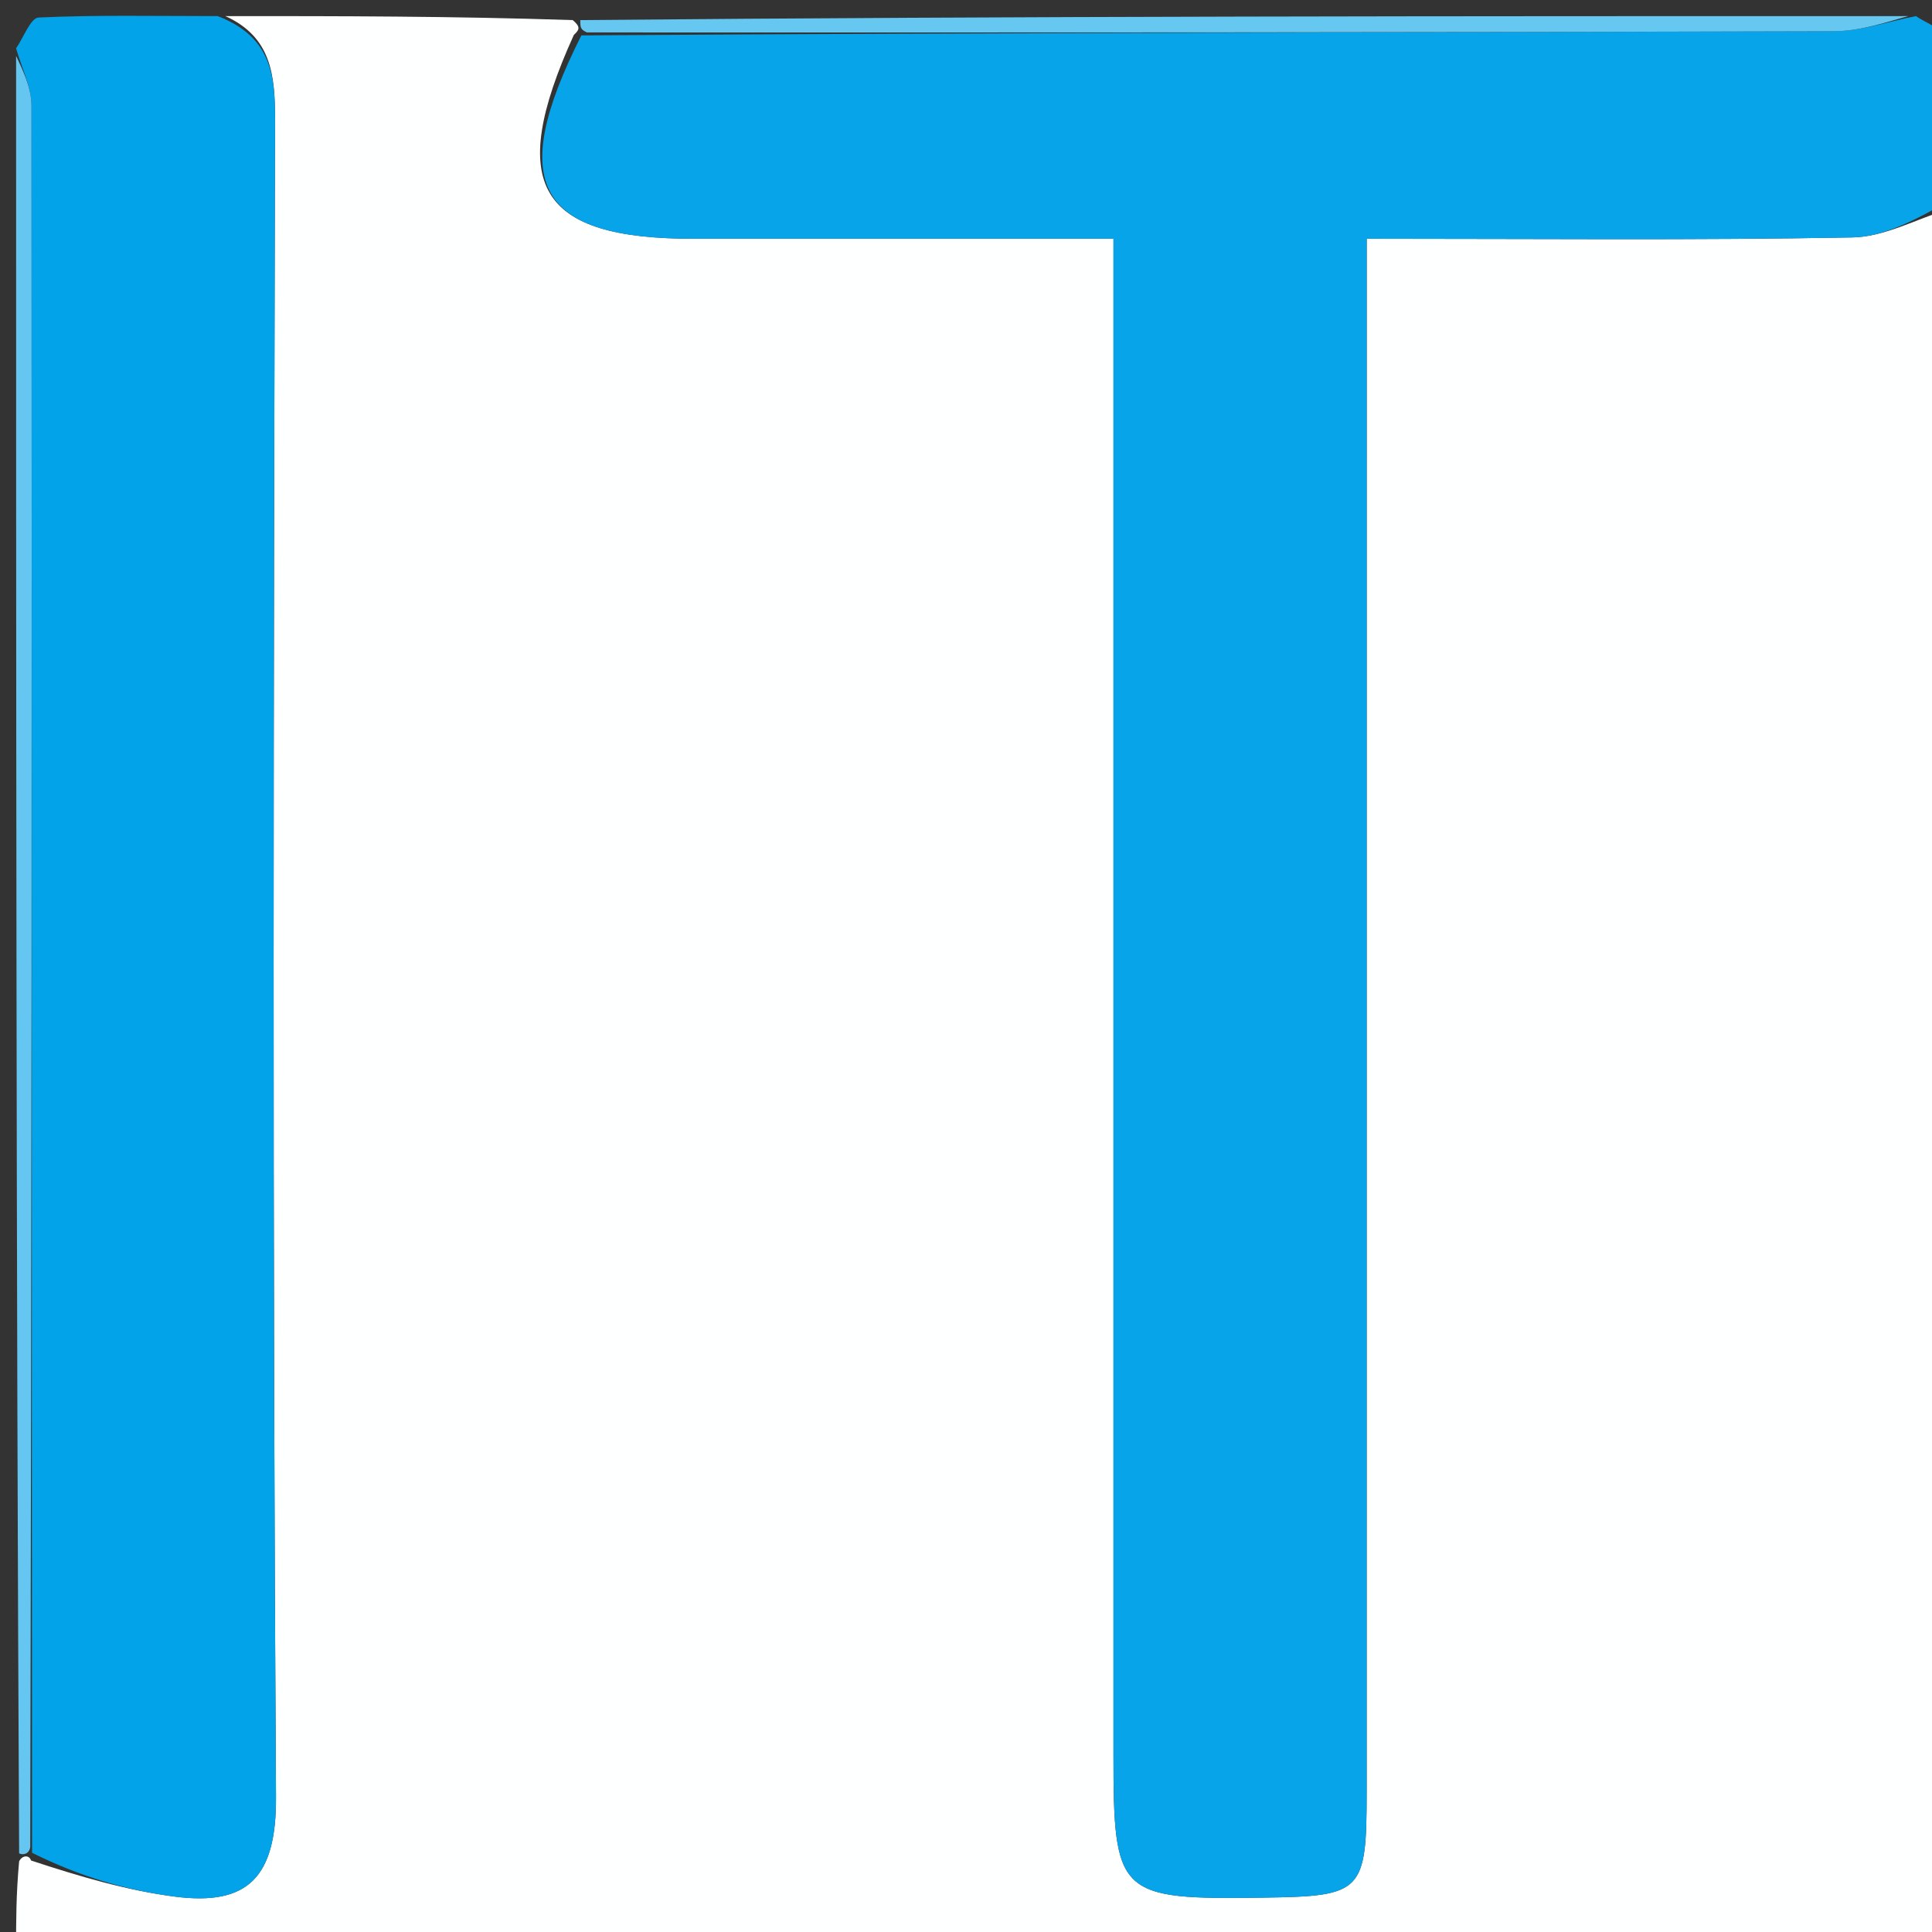
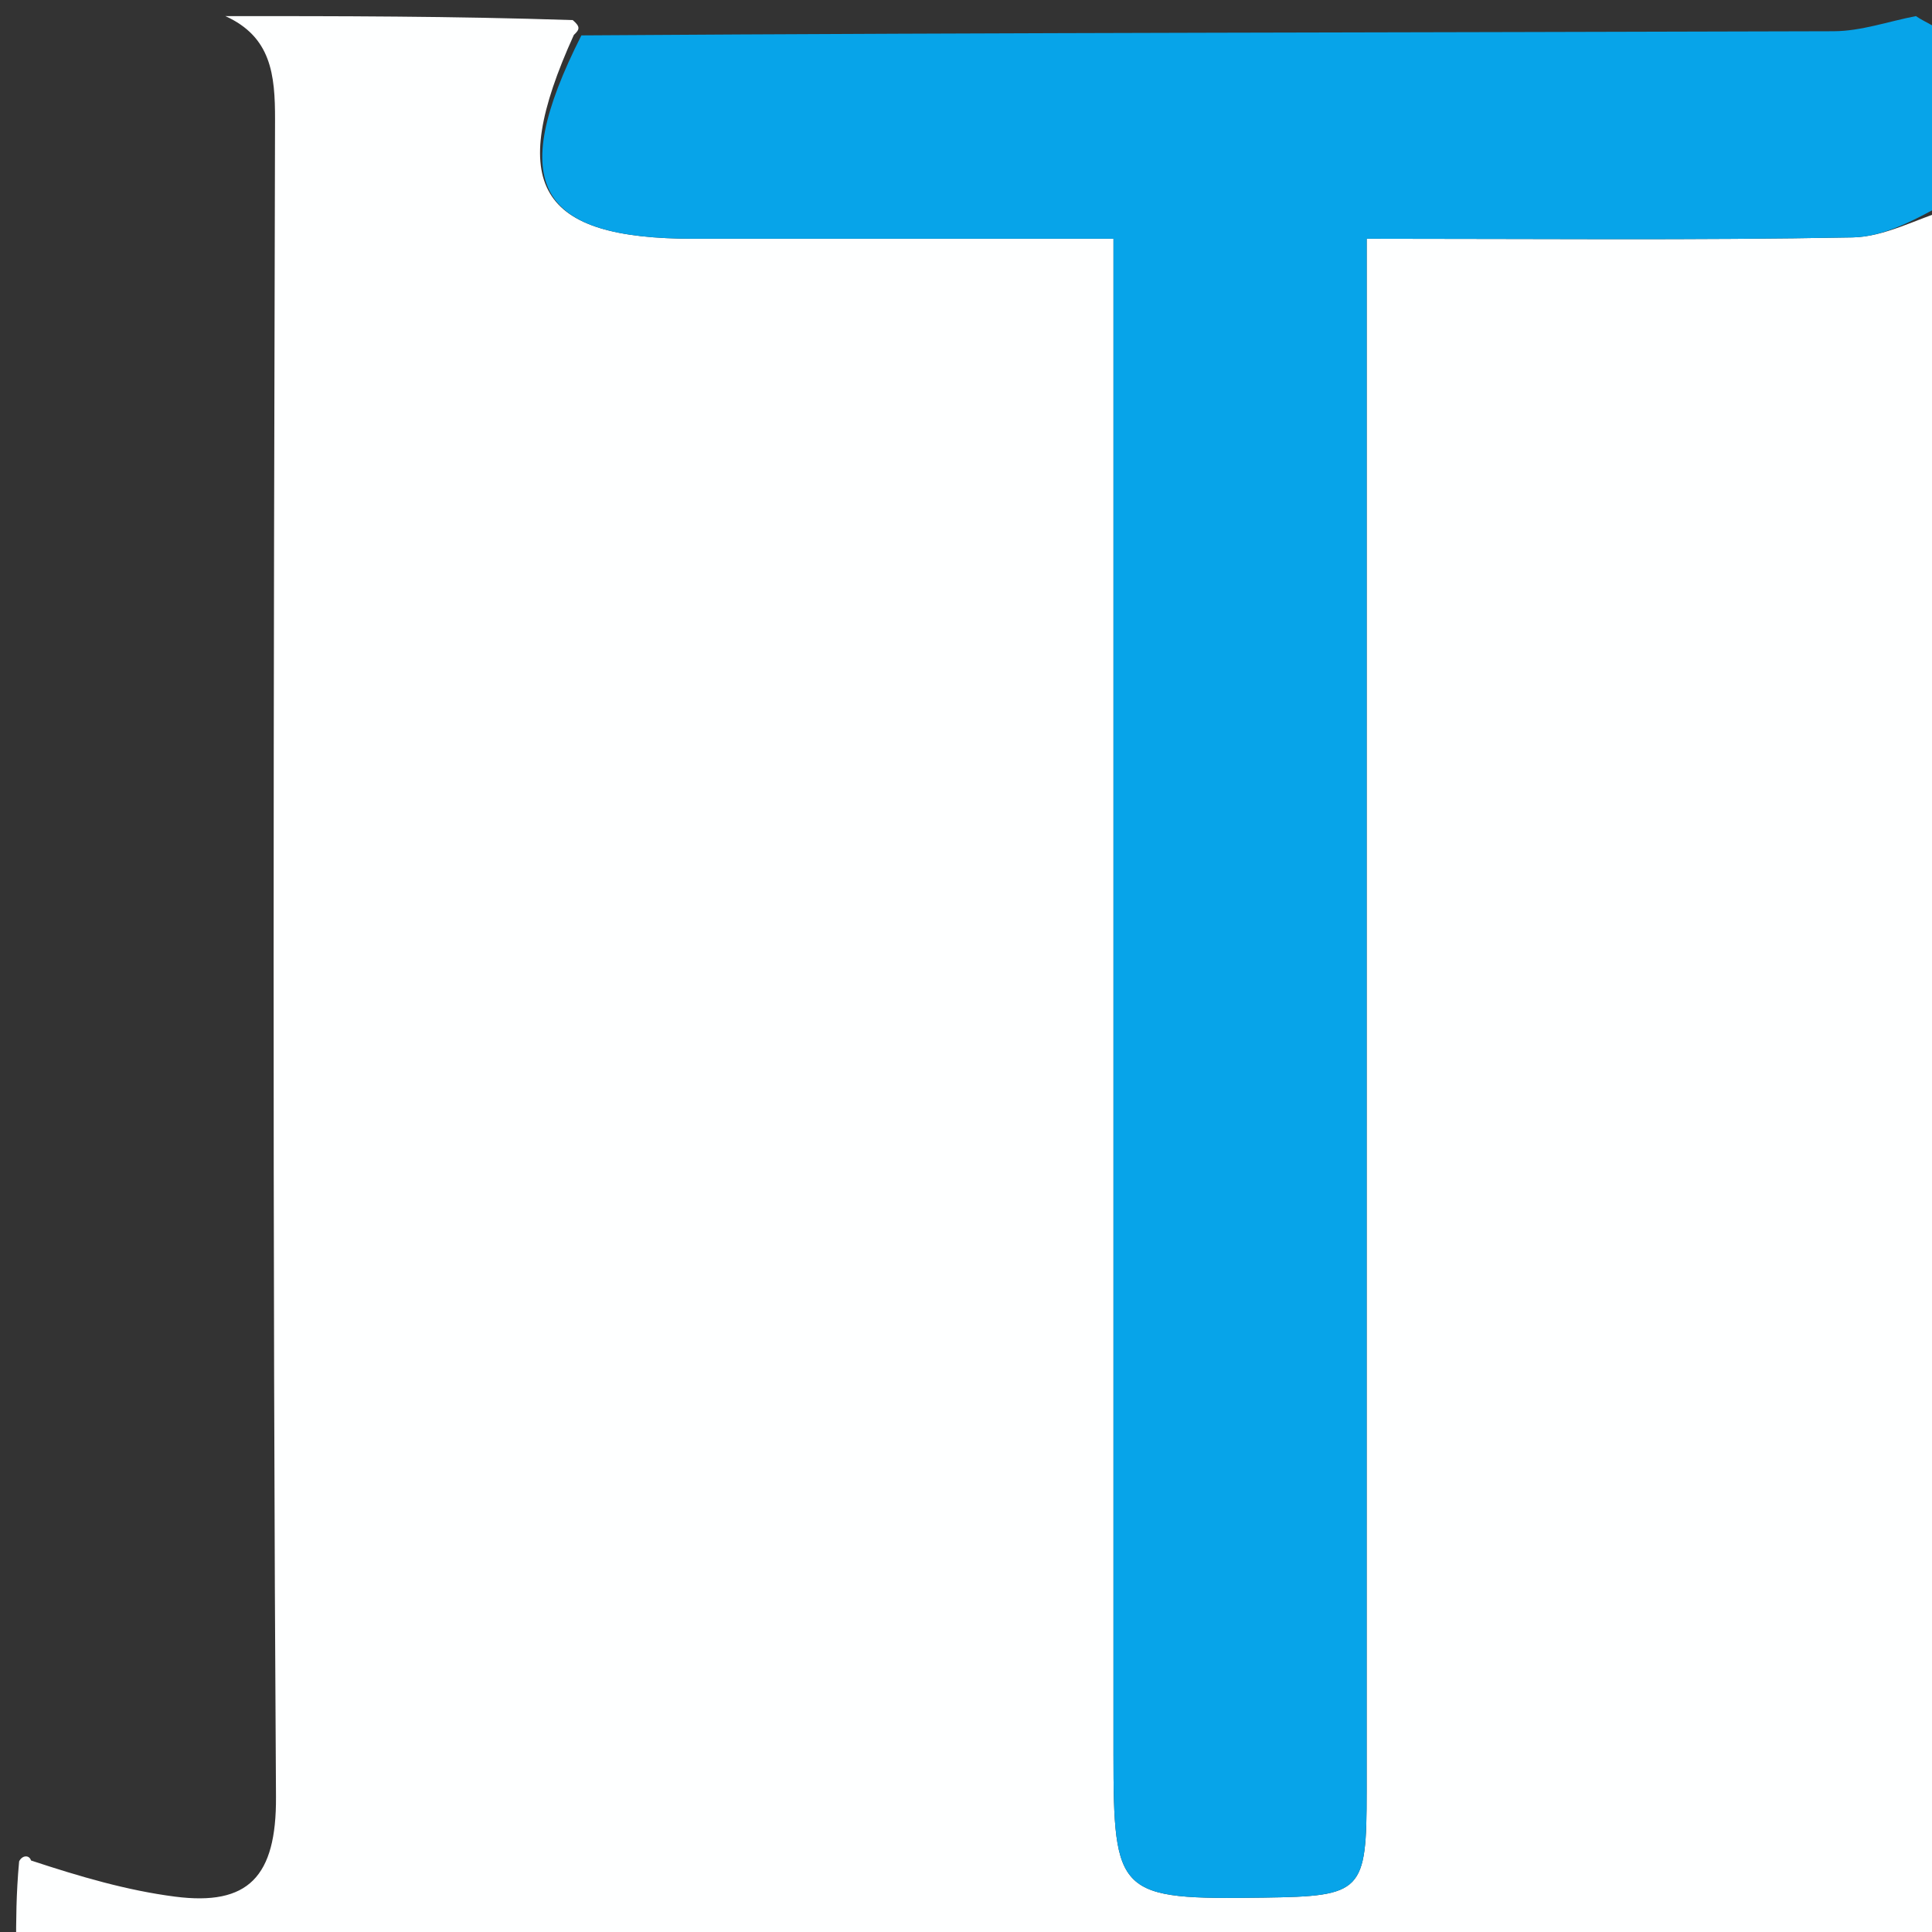
<svg xmlns="http://www.w3.org/2000/svg" version="1.1" id="Layer_1" x="0px" y="0px" width="120" height="120" viewBox="0 0 120 120" enable-background="new 0 0 120 120" xml:space="preserve">
  <rect x="0" y="0" width="120" height="120" fill="#333333" stroke="none" />
  <path fill="#FEFFFF" opacity="1" stroke="none" d=" M121,13   C121,48.923 121,84.846 121,120.885   C81,120.885 41,120.885 1,120.885   C1,119.325 1,117.662 1.188,115.613   C1.376,115.226 1.814,115.196 1.928,115.559   C4.982,116.566 7.895,117.42 10.868,117.803   C15.415,118.388 17.174,116.583 17.142,111.601   C16.92,76.884 16.993,42.165 17.083,7.447   C17.091,4.612 16.838,2.291 14,1   C21.021,1 28.042,1 35.574,1.248   C36.051,1.659 36.018,1.823 35.642,2.171   C31.395,11.528 33.455,14.83 43.083,14.83   C51.671,14.83 60.259,14.83 69.16,14.83   C69.16,17.35 69.16,19.158 69.16,20.966   C69.16,50.273 69.16,79.581 69.16,108.888   C69.16,117.749 69.416,117.993 78.513,117.864   C84.634,117.777 84.884,117.529 84.885,111.269   C84.889,80.962 84.887,50.656 84.887,20.349   C84.887,18.596 84.887,16.844 84.887,14.829   C95.452,14.829 105.265,14.929 115.072,14.746   C117.058,14.71 119.024,13.61 121,13  z" />
  <path fill="#07A4E9" opacity="1" stroke="none" d=" M121,12.521   C119.024,13.61 117.058,14.71 115.072,14.746   C105.265,14.929 95.452,14.829 84.887,14.829   C84.887,16.844 84.887,18.596 84.887,20.349   C84.887,50.656 84.889,80.962 84.885,111.269   C84.884,117.529 84.634,117.777 78.513,117.864   C69.416,117.993 69.16,117.749 69.16,108.888   C69.16,79.581 69.16,50.273 69.16,20.966   C69.16,19.158 69.16,17.35 69.16,14.83   C60.259,14.83 51.671,14.83 43.083,14.83   C33.455,14.83 31.395,11.528 36.111,2.198   C62.582,2.021 88.241,2.02 113.9,1.94   C115.601,1.934 117.3,1.327 119,1   C119.667,1.46 120.884,1.891 120.911,2.386   C121.085,5.597 121,8.821 121,12.521  z" />
-   <path fill="#02A3E8" opacity="1" stroke="none" d=" M13.523,1   C16.838,2.291 17.091,4.612 17.083,7.447   C16.993,42.165 16.92,76.884 17.142,111.601   C17.174,116.583 15.415,118.388 10.868,117.803   C7.895,117.42 4.982,116.566 1.992,115.081   C1.961,78.35 1.988,42.462 1.954,6.574   C1.953,5.382 1.332,4.191 1,3   C1.464,2.333 1.901,1.112 2.395,1.089   C5.939,0.923 9.495,1 13.523,1  z" />
-   <path fill="#65C7F1" opacity="1" stroke="none" d=" M1,3.469   C1.332,4.191 1.953,5.382 1.954,6.574   C1.988,42.462 1.961,78.35 1.879,114.717   C1.814,115.196 1.376,115.226 1.188,115.113   C1,77.979 1,40.958 1,3.469  z" />
-   <path fill="#66C8F1" opacity="1" stroke="none" d=" M118.531,1   C117.3,1.327 115.601,1.934 113.9,1.94   C88.241,2.02 62.582,2.021 36.454,2.014   C36.018,1.823 36.051,1.659 36.042,1.248   C63.354,1 90.708,1 118.531,1  z" />
</svg>